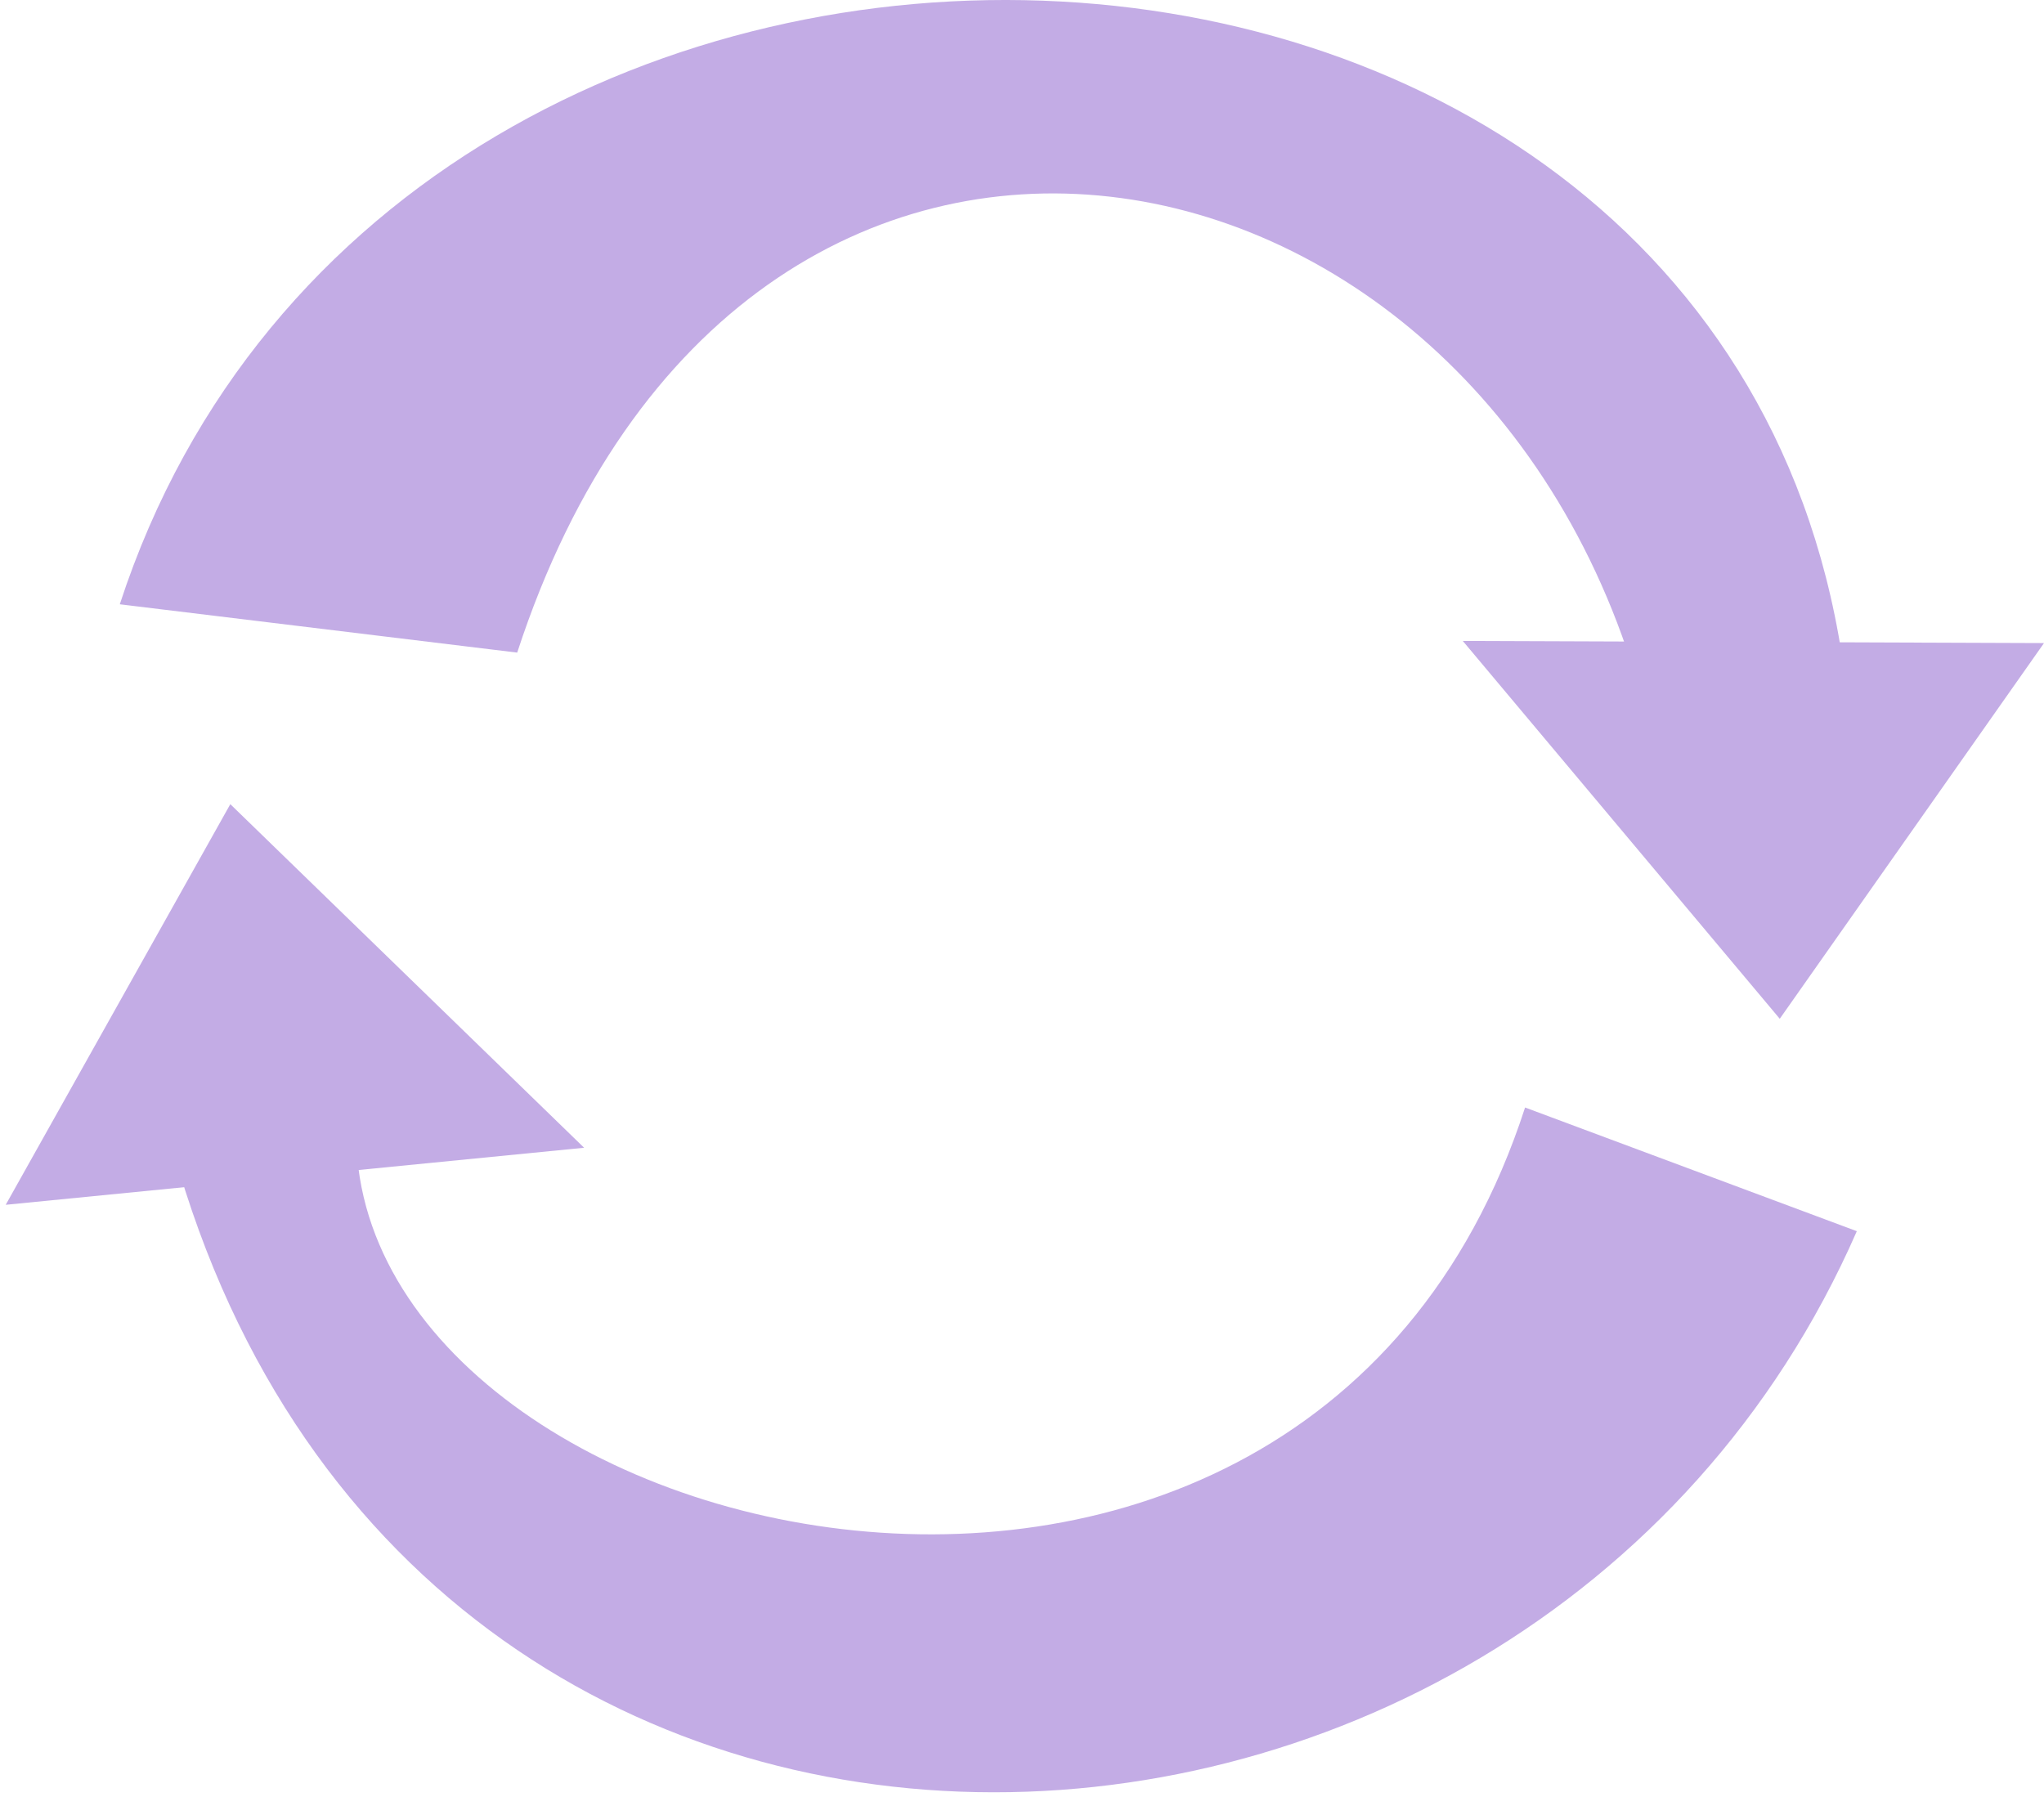
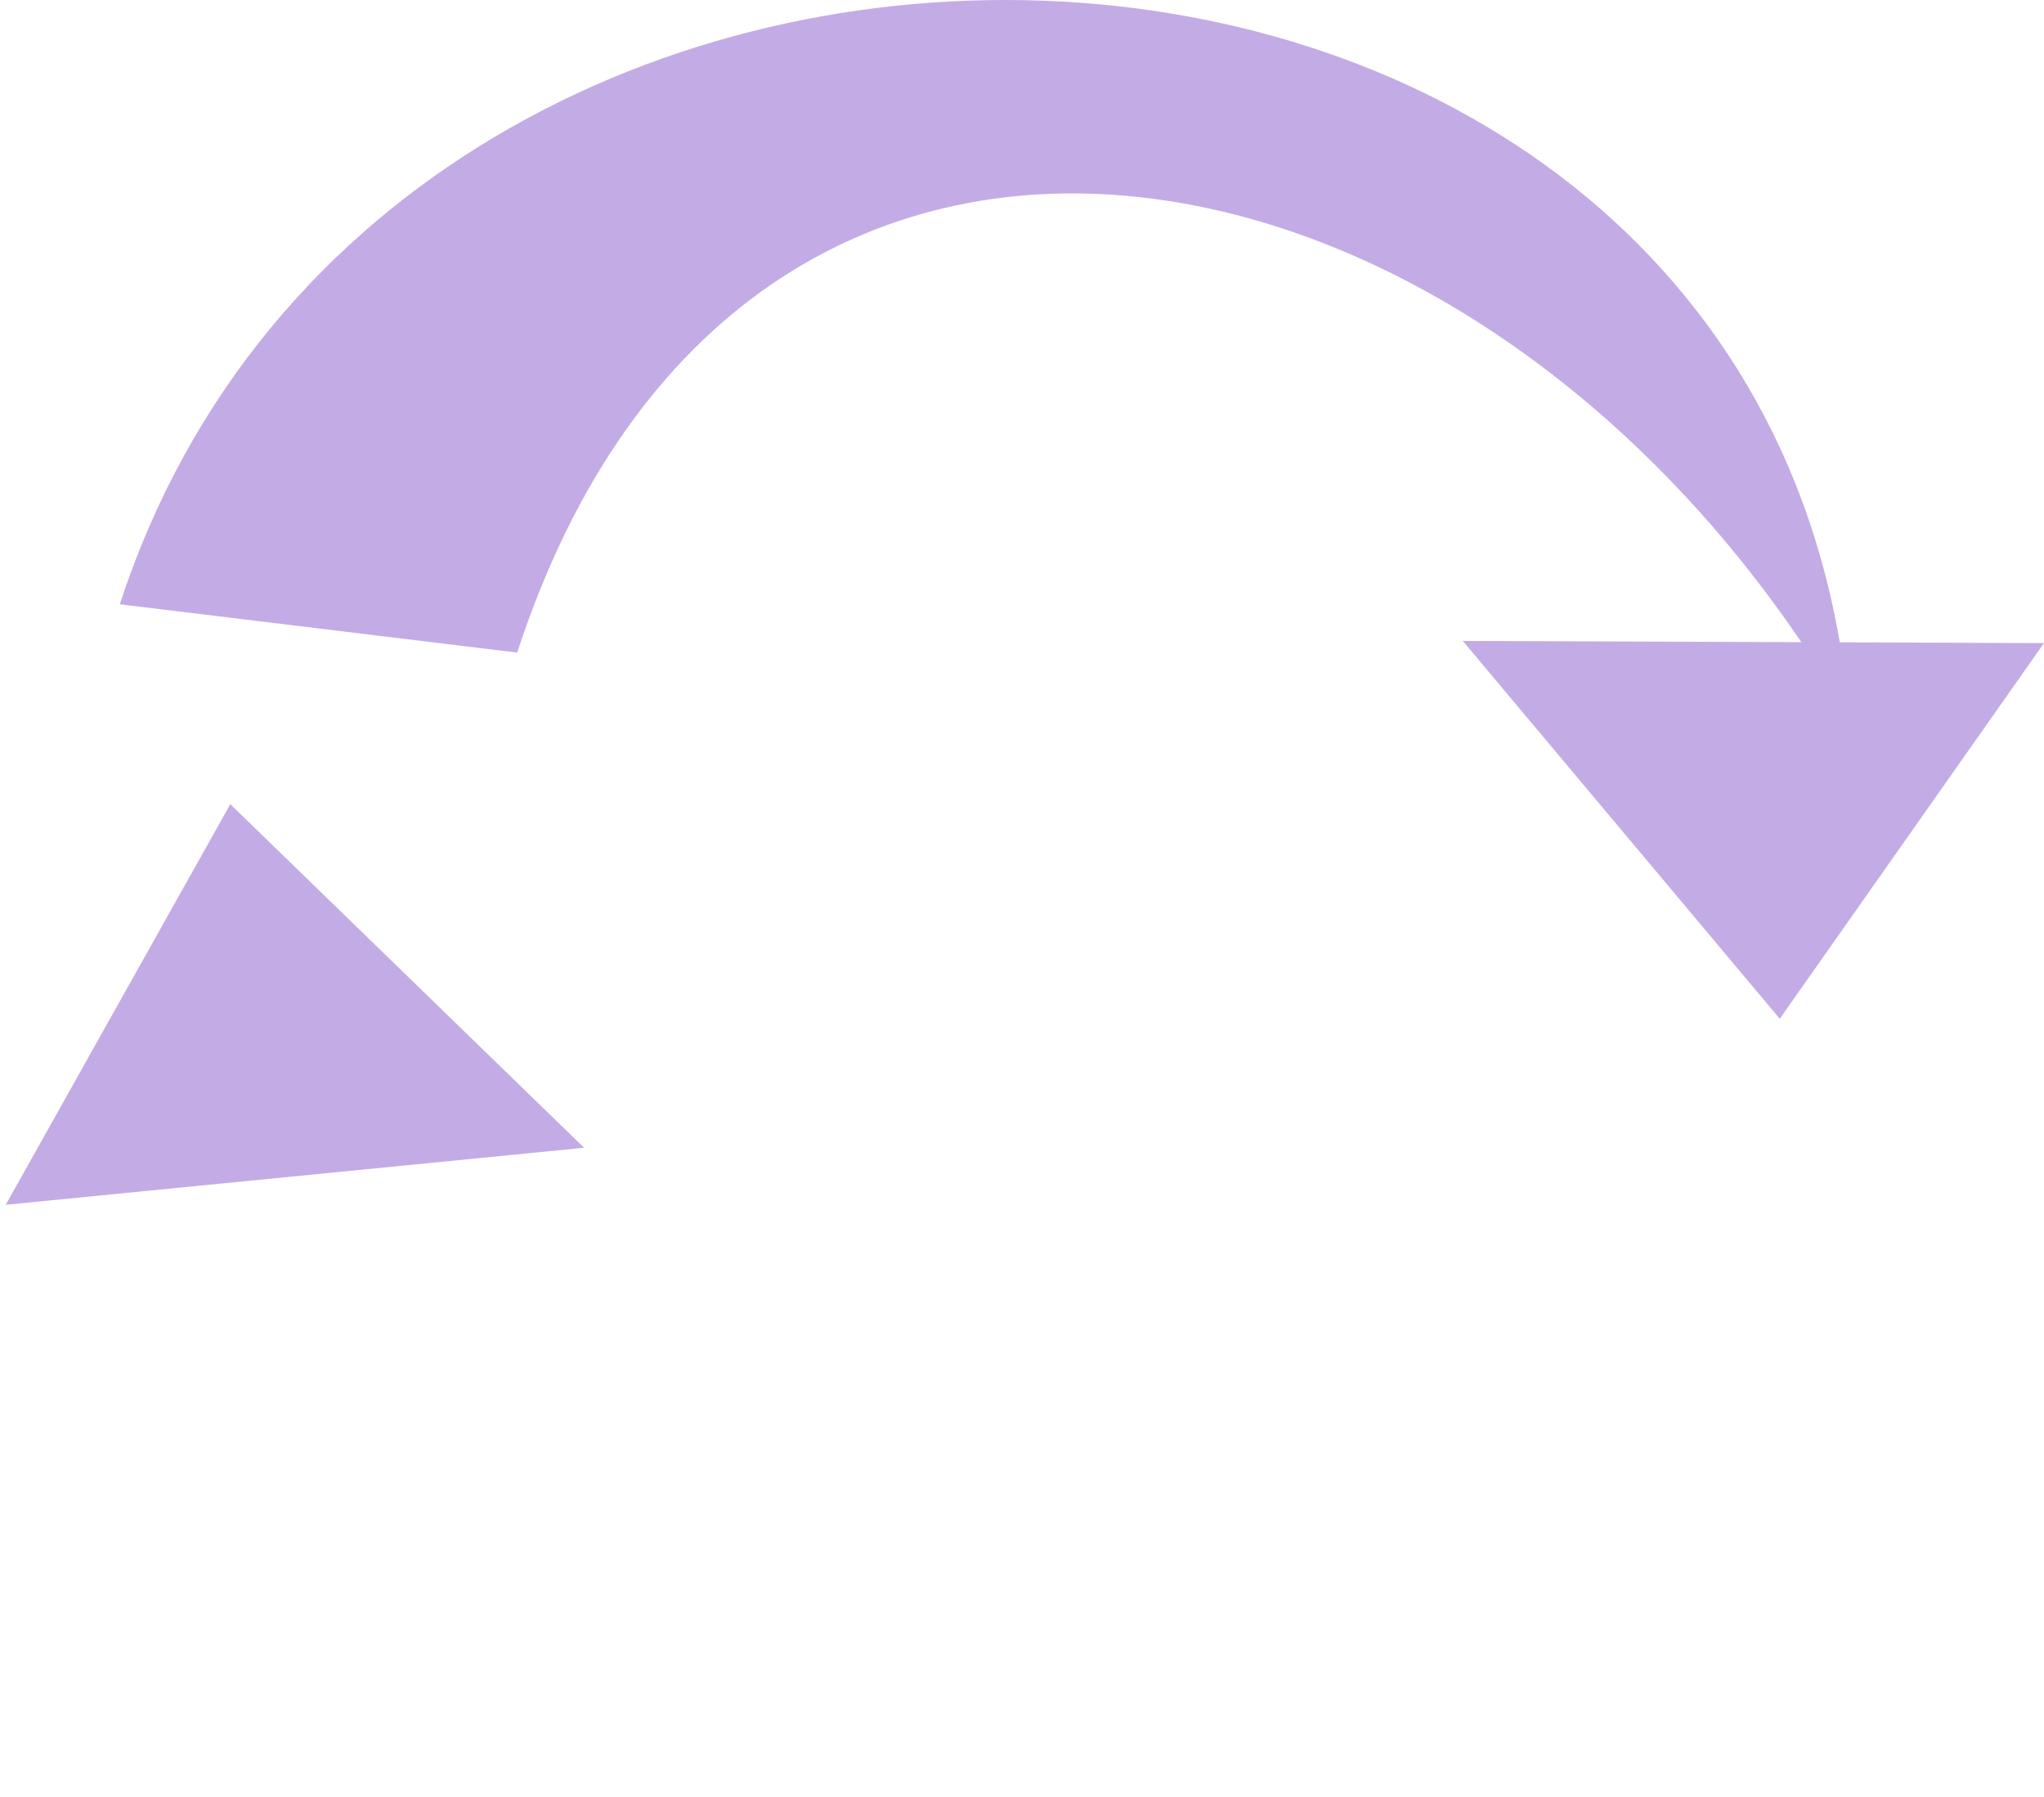
<svg xmlns="http://www.w3.org/2000/svg" width="273" height="240" viewBox="0 0 273 240" fill="none">
-   <path fill-rule="evenodd" clip-rule="evenodd" d="M69.078 87.166L16 80.713C53.004 -32.718 237.082 -25.655 247 96H220.003C199.726 14.358 99.262 -5.358 69.078 87.166Z" fill="#C3ACE5" />
-   <path fill-rule="evenodd" clip-rule="evenodd" d="M203.692 147.927L248 164.447C204 265 48.113 270 21 145.001L48.113 145.001C38 205.001 173.378 241.414 203.692 147.927Z" fill="#C3ACE5" />
+   <path fill-rule="evenodd" clip-rule="evenodd" d="M69.078 87.166L16 80.713C53.004 -32.718 237.082 -25.655 247 96C199.726 14.358 99.262 -5.358 69.078 87.166Z" fill="#C3ACE5" />
  <path d="M195.373 85.609L273 85.895L237.708 136.075L195.373 85.609Z" fill="#C3ACE5" />
  <path d="M78.015 153.303L0.763 160.923L30.761 107.411L78.015 153.303Z" fill="#C3ACE5" />
</svg>